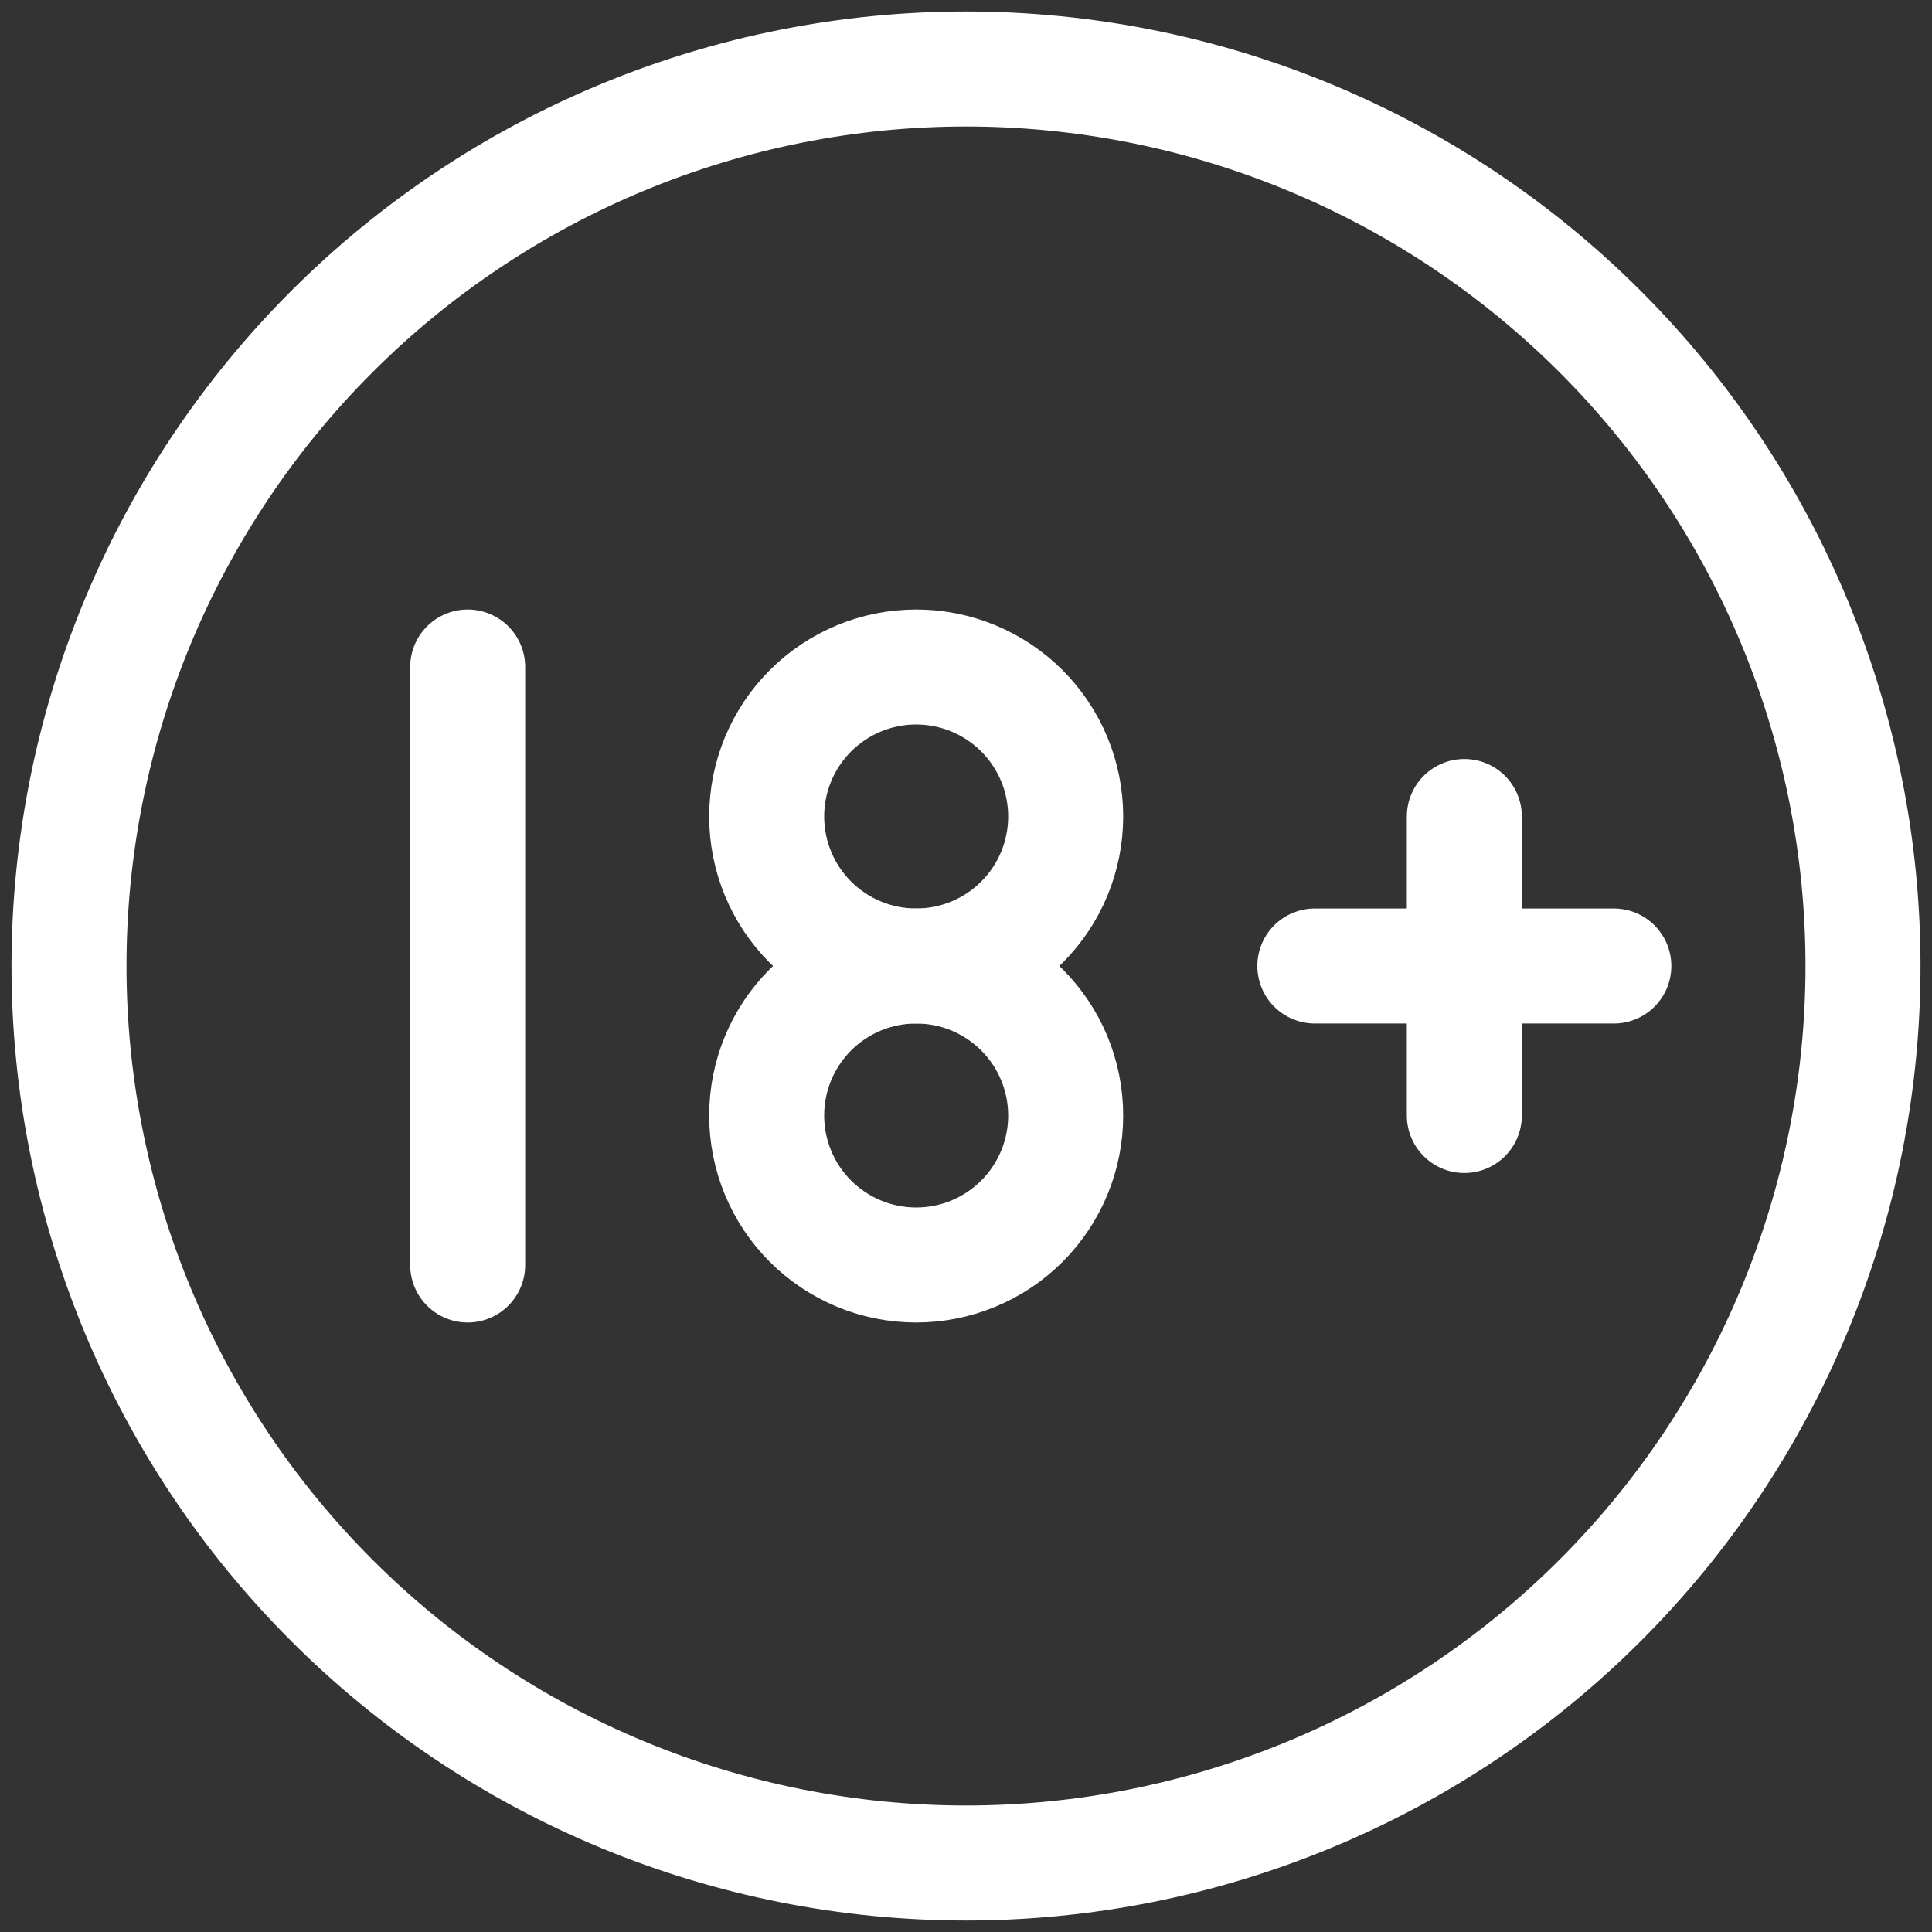
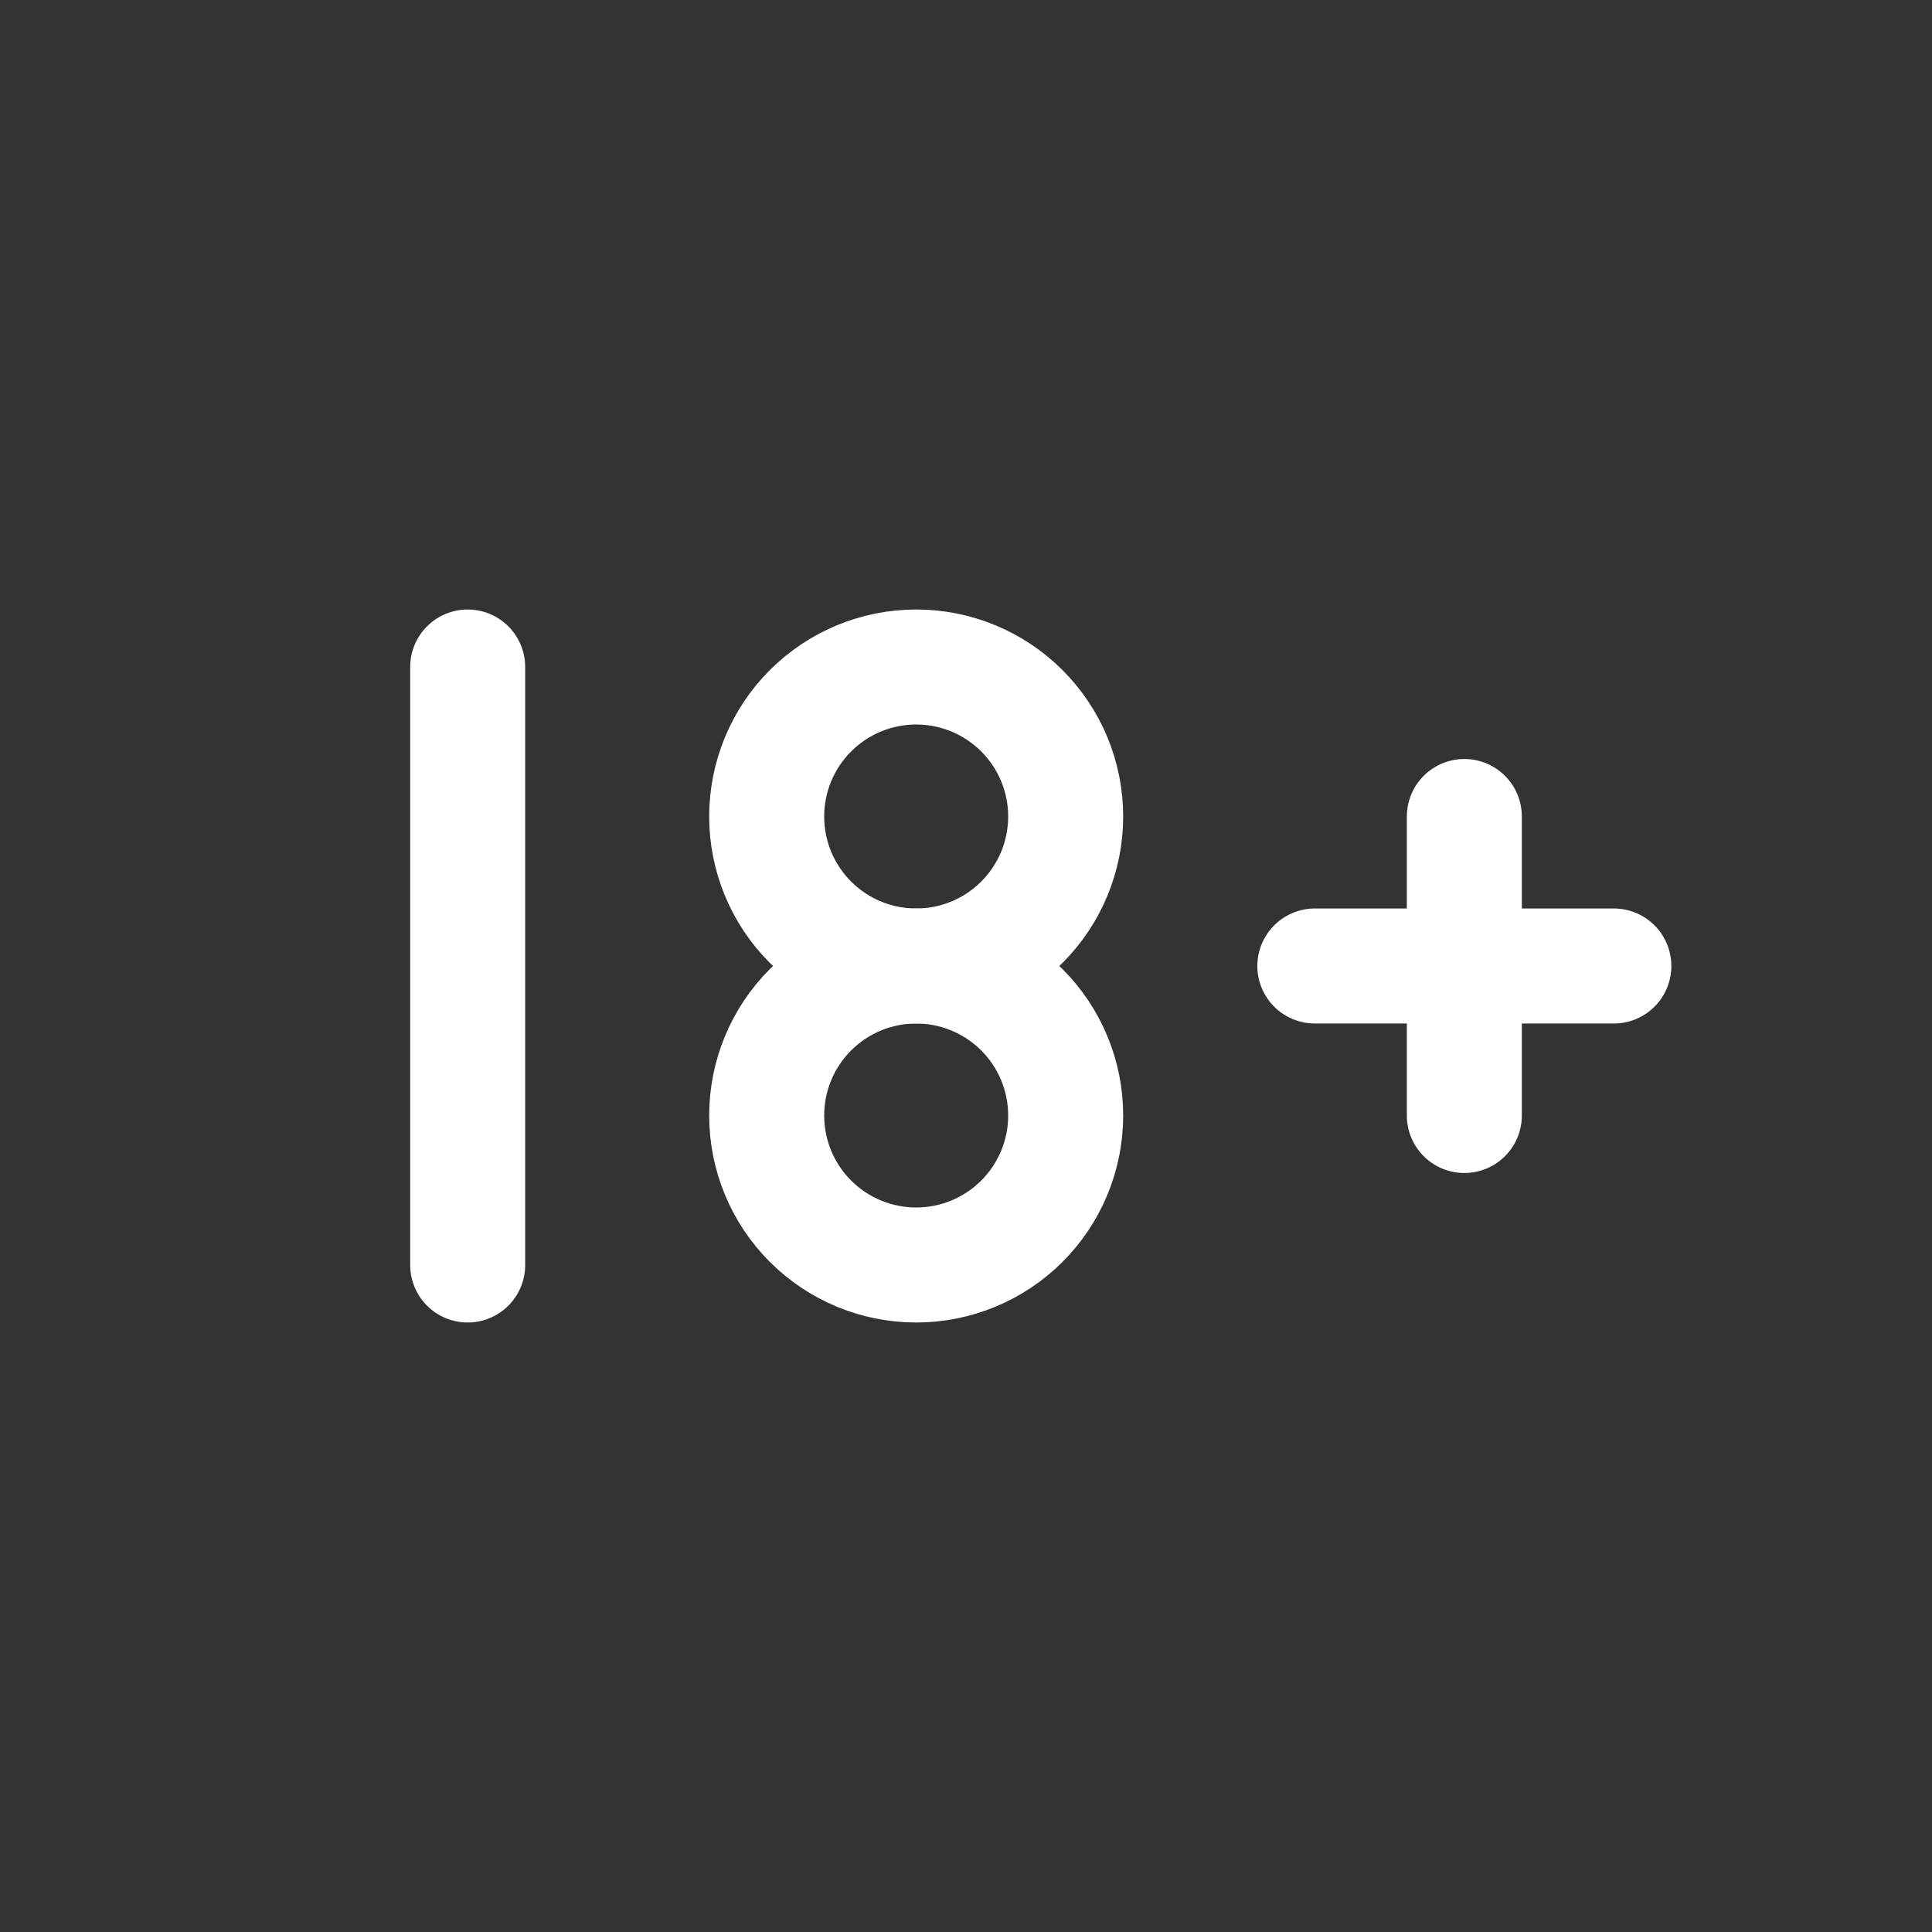
<svg xmlns="http://www.w3.org/2000/svg" width="84" height="84" viewBox="0 0 84 84" fill="none">
  <rect x="0" y="0" width="84" height="84" fill="#333333" stroke="none" />
-   <path d="M3 42C3 47.122 4.009 52.193 5.969 56.925C7.929 61.656 10.801 65.956 14.423 69.577C18.044 73.199 22.344 76.071 27.075 78.031C31.807 79.991 36.878 81 42 81C47.122 81 52.193 79.991 56.925 78.031C61.656 76.071 65.956 73.199 69.577 69.577C73.199 65.956 76.071 61.656 78.031 56.925C79.991 52.193 81 47.122 81 42C81 36.878 79.991 31.807 78.031 27.075C76.071 22.344 73.199 18.044 69.577 14.423C65.956 10.801 61.656 7.929 56.925 5.969C52.193 4.009 47.122 3 42 3C36.878 3 31.807 4.009 27.075 5.969C22.344 7.929 18.044 10.801 14.423 14.423C10.801 18.044 7.929 22.344 5.969 27.075C4.009 31.807 3 36.878 3 42Z" stroke="white" stroke-width="5" stroke-linecap="round" stroke-linejoin="round" />
  <path d="M33.334 35.5C33.334 37.224 34.018 38.877 35.237 40.096C36.456 41.315 38.11 42 39.834 42C41.557 42 43.211 41.315 44.43 40.096C45.649 38.877 46.334 37.224 46.334 35.5C46.334 33.776 45.649 32.123 44.43 30.904C43.211 29.685 41.557 29 39.834 29C38.11 29 36.456 29.685 35.237 30.904C34.018 32.123 33.334 33.776 33.334 35.5Z" stroke="white" stroke-width="5" stroke-linecap="round" stroke-linejoin="round" />
  <path d="M20.334 55V29M57.167 42H70.167M63.667 35.5V48.5M33.334 48.5C33.334 50.224 34.018 51.877 35.237 53.096C36.456 54.315 38.11 55 39.834 55C41.557 55 43.211 54.315 44.43 53.096C45.649 51.877 46.334 50.224 46.334 48.5C46.334 46.776 45.649 45.123 44.43 43.904C43.211 42.685 41.557 42 39.834 42C38.11 42 36.456 42.685 35.237 43.904C34.018 45.123 33.334 46.776 33.334 48.5Z" stroke="white" stroke-width="5" stroke-linecap="round" stroke-linejoin="round" />
</svg>